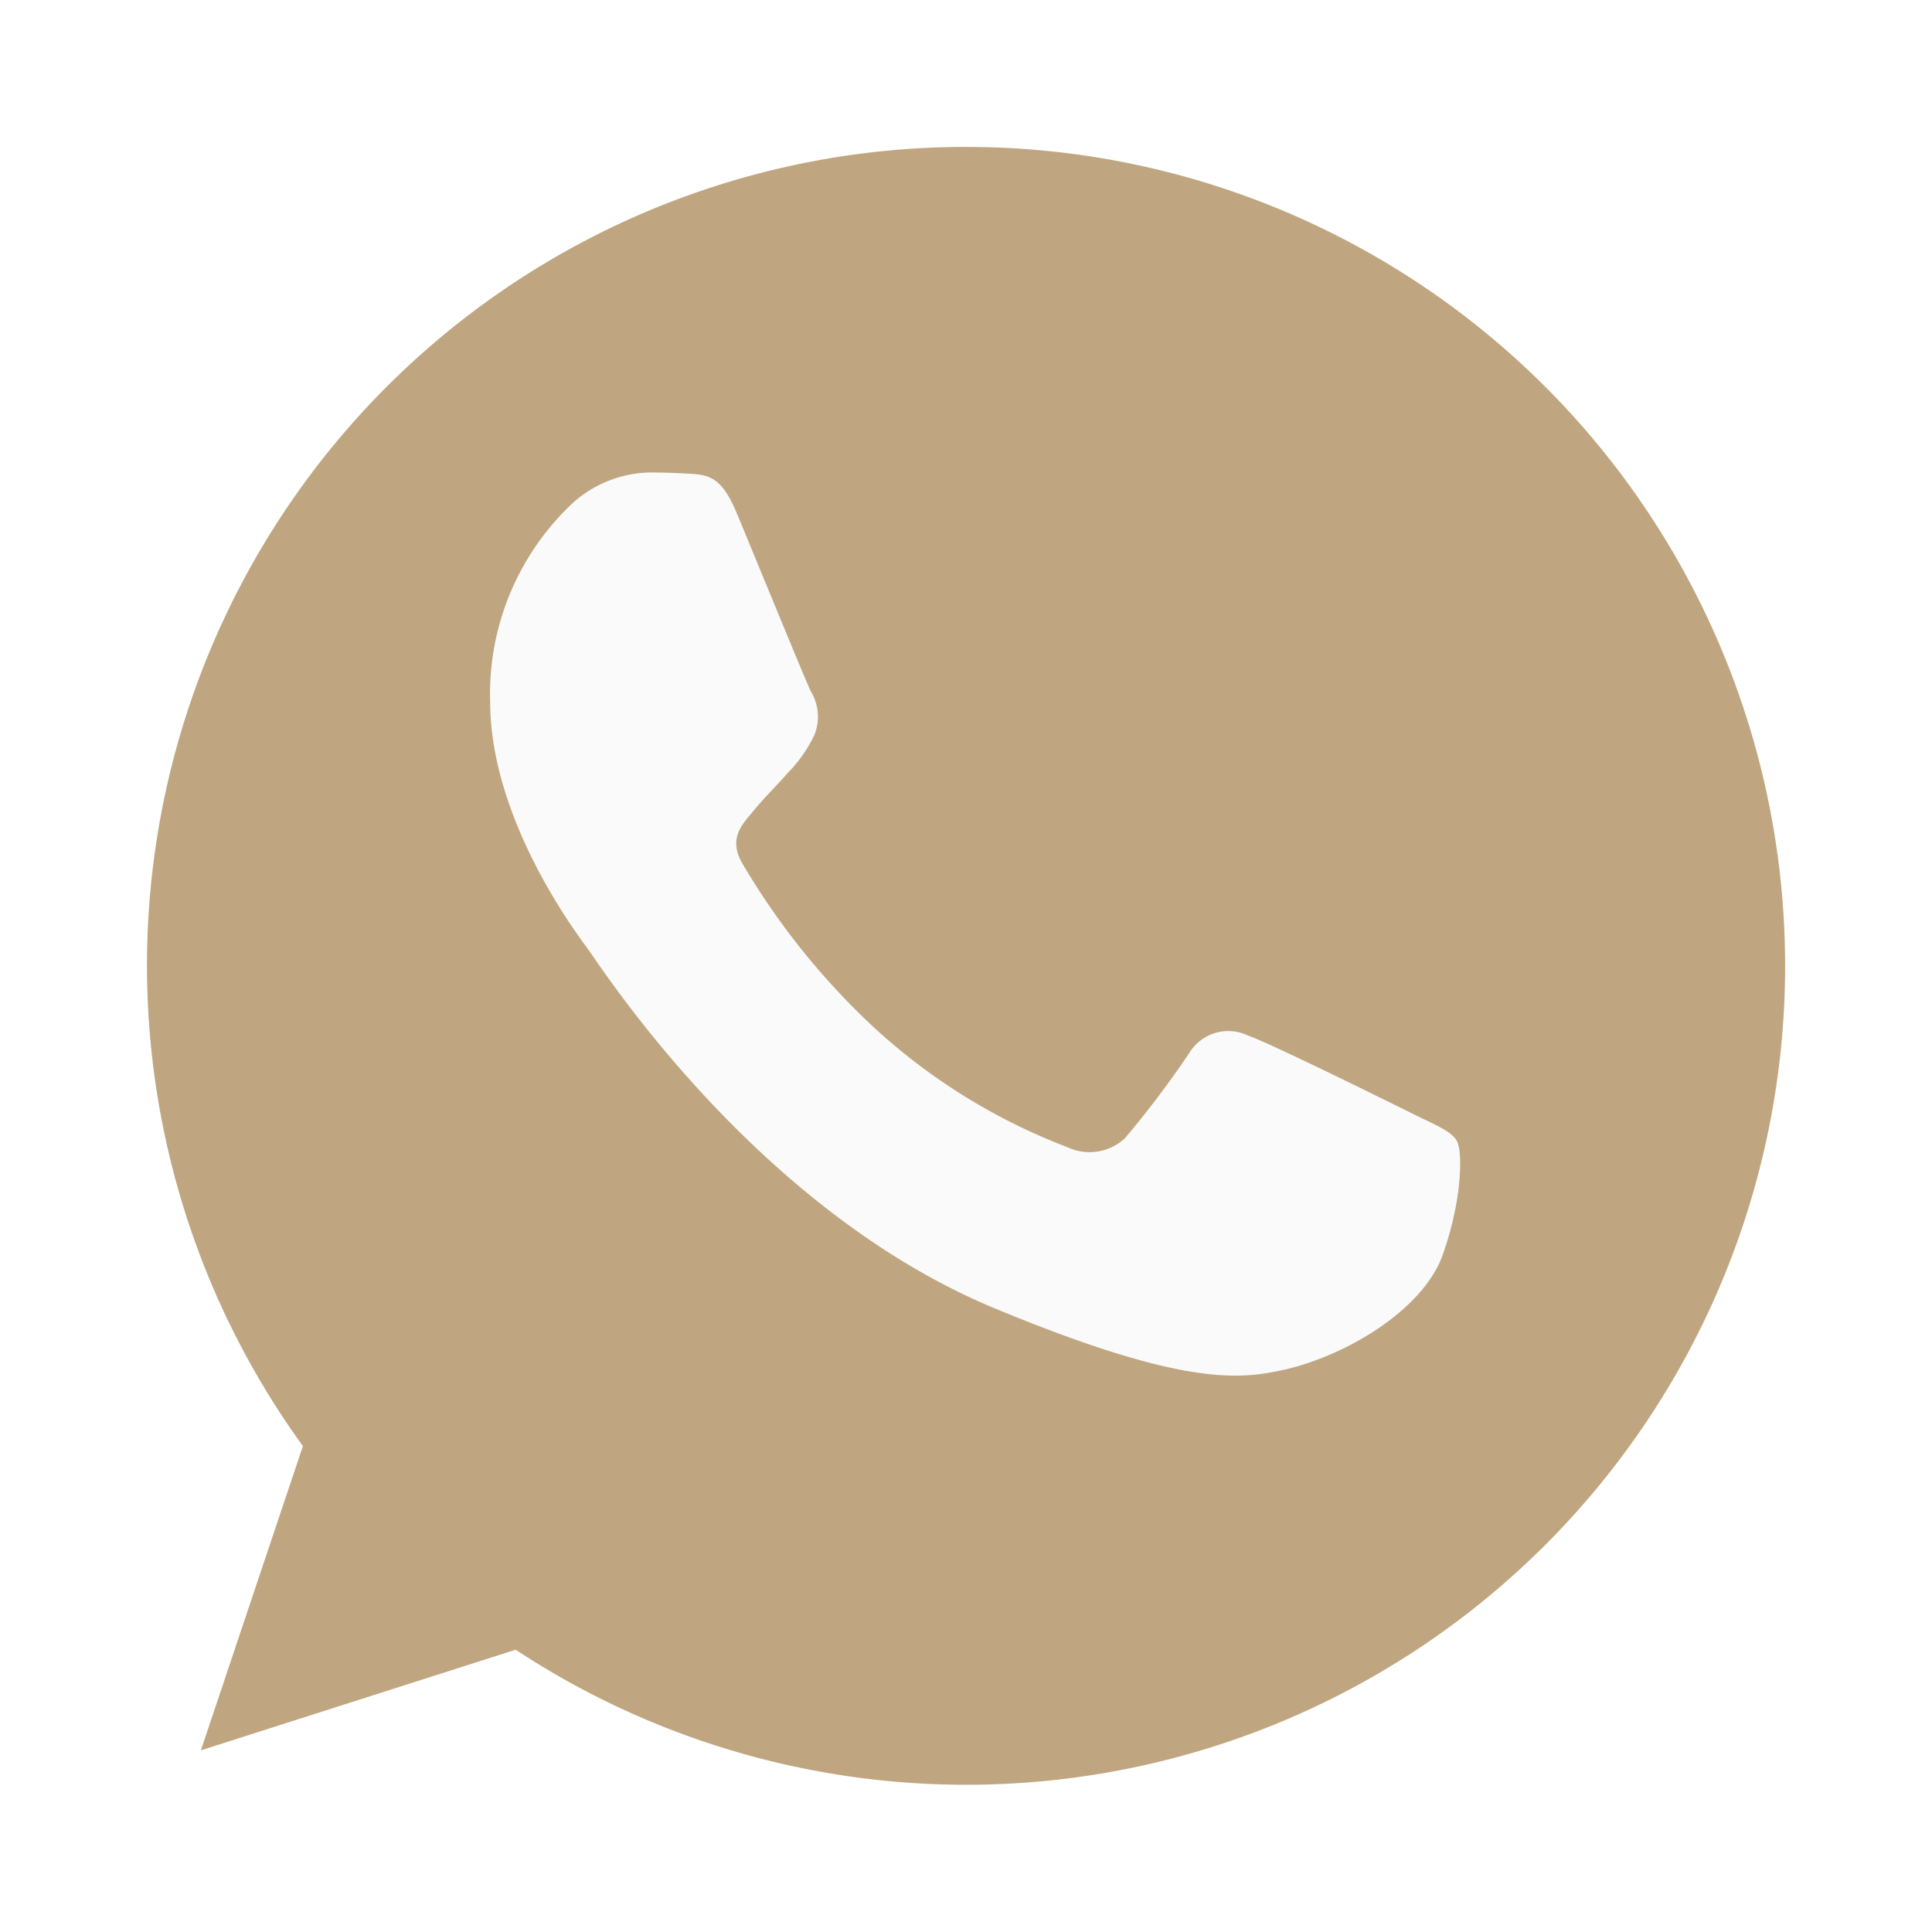
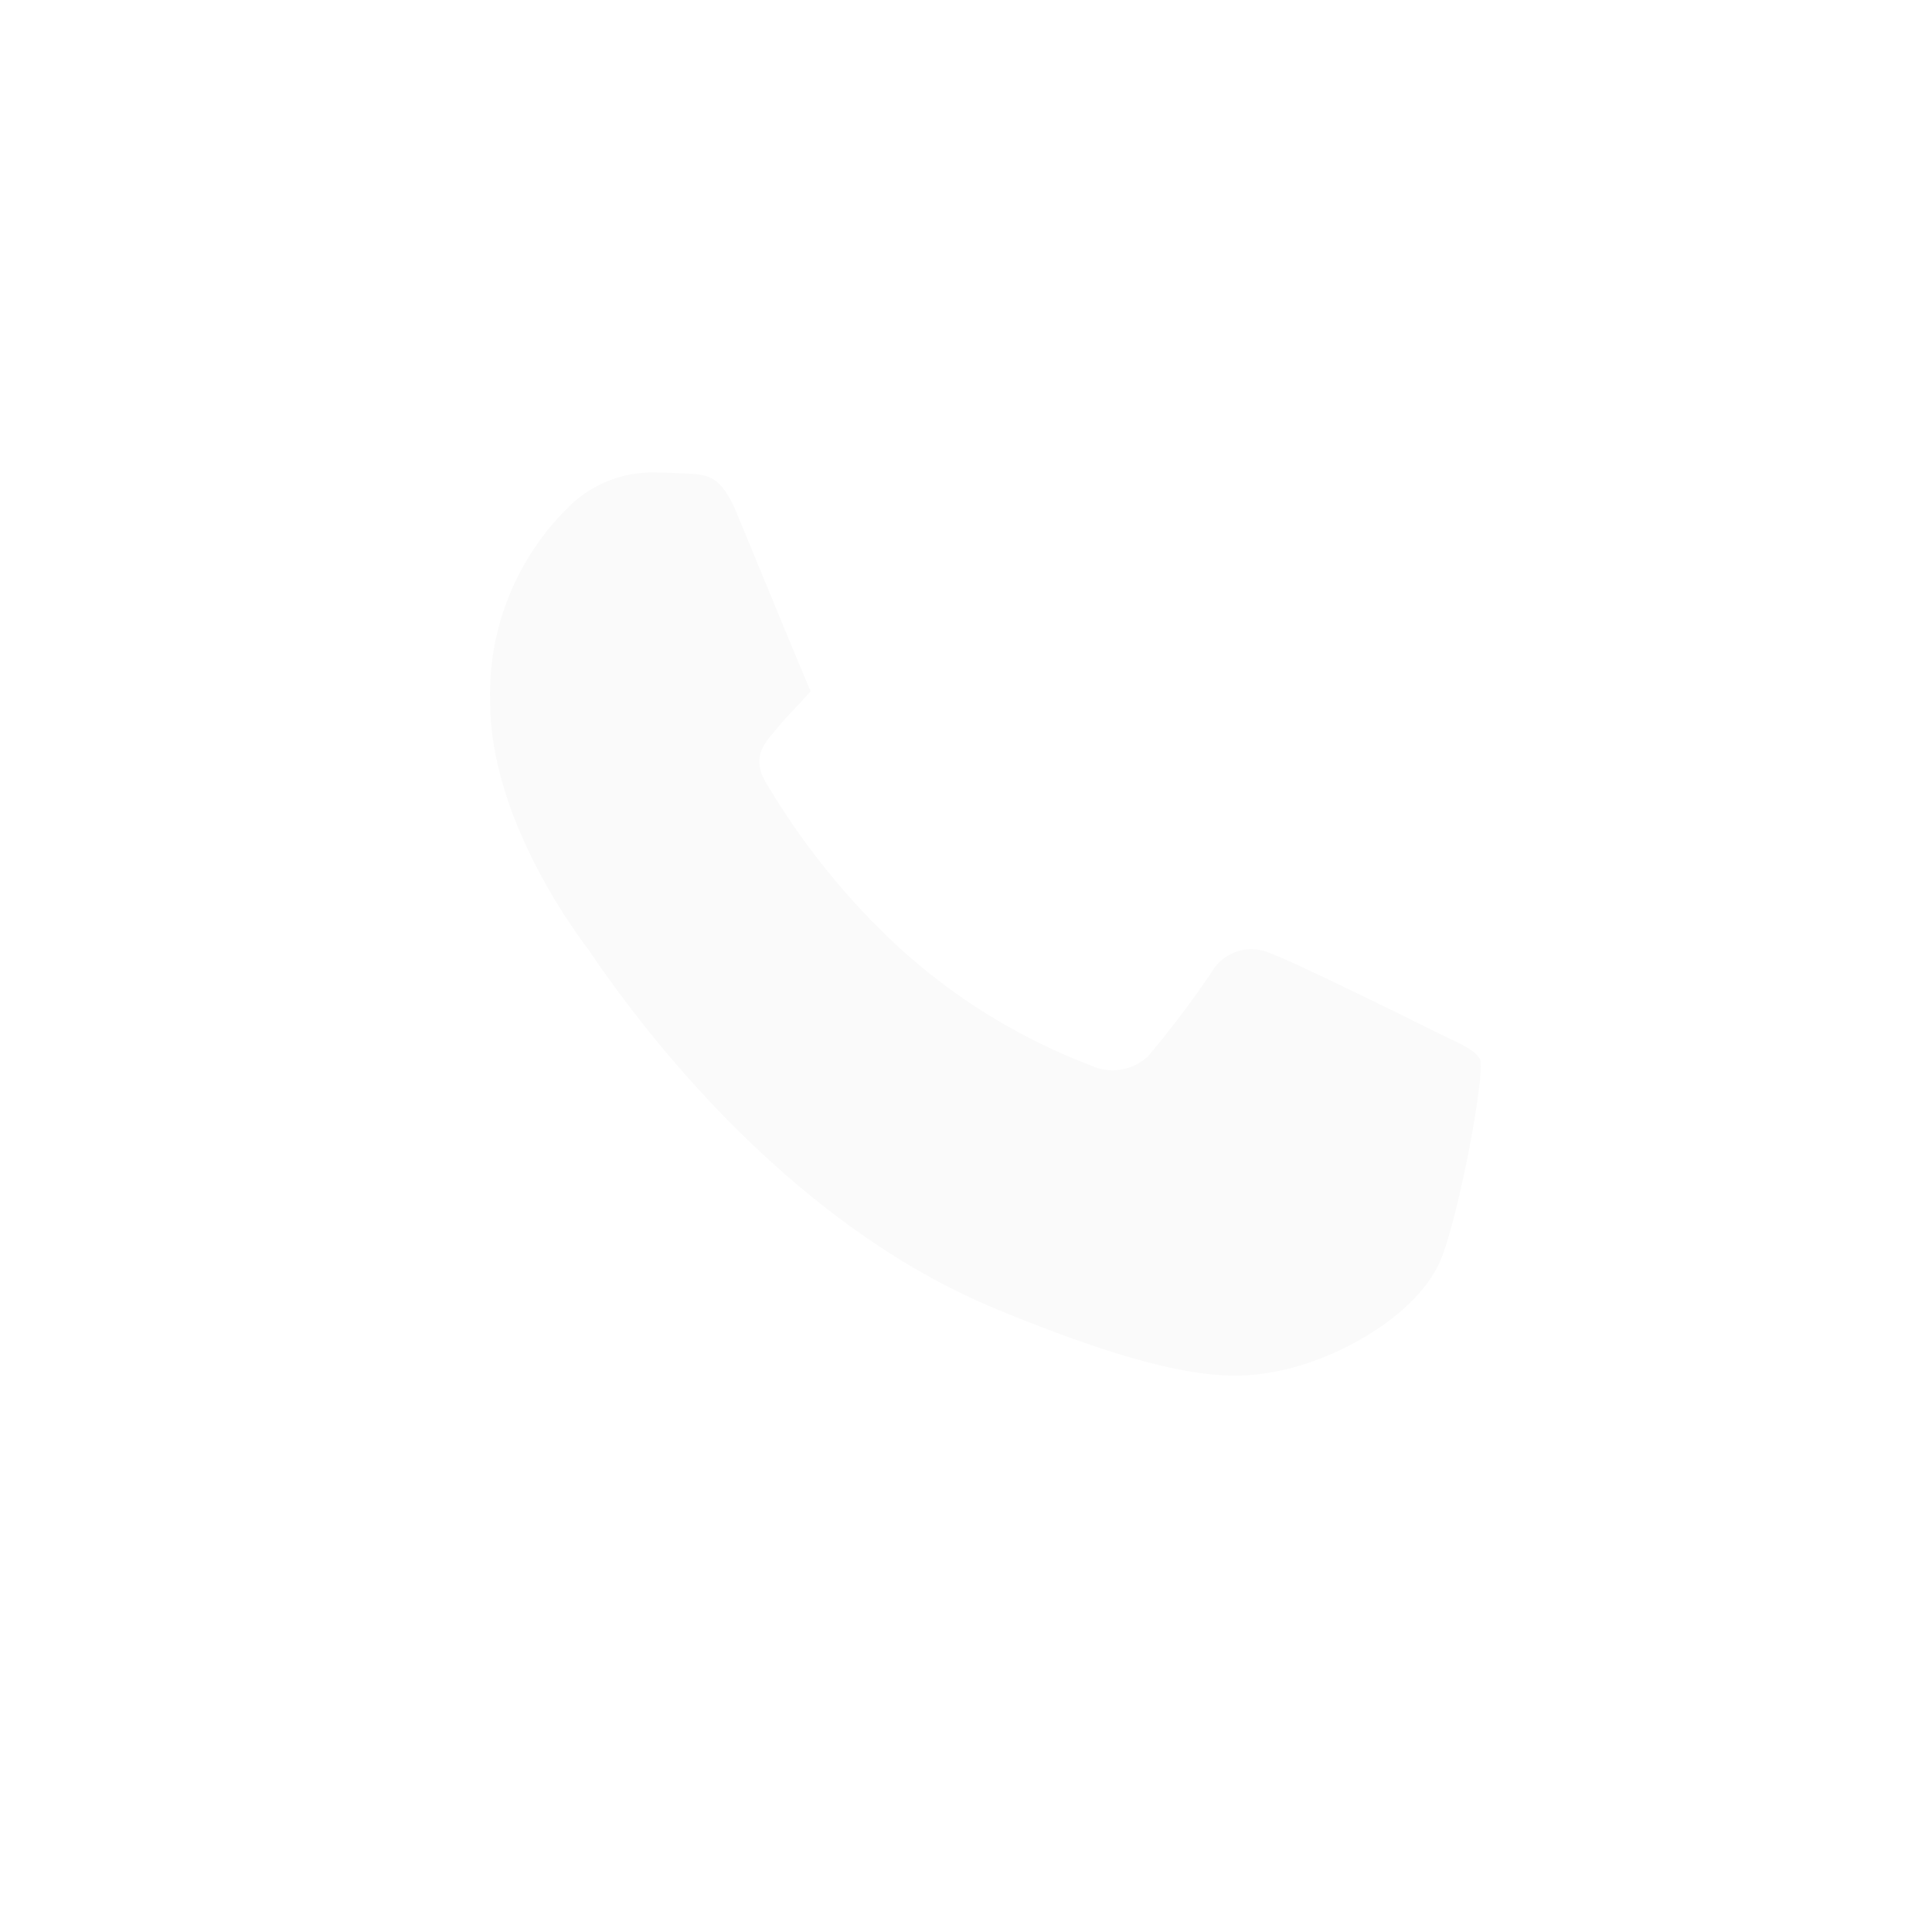
<svg xmlns="http://www.w3.org/2000/svg" width="118.344" height="118.344" viewBox="0 0 118.344 118.344">
  <defs>
    <filter id="Path_579" x="0" y="0" width="118.344" height="118.344" filterUnits="userSpaceOnUse">
      <feOffset dy="3" input="SourceAlpha" />
      <feGaussianBlur stdDeviation="3" result="blur" />
      <feFlood flood-opacity="0.161" />
      <feComposite operator="in" in2="blur" />
      <feComposite in="SourceGraphic" />
    </filter>
  </defs>
  <g id="Group_383" data-name="Group 383" transform="translate(797.313 -4038)">
    <g transform="matrix(1, 0, 0, 1, -797.31, 4038)" filter="url(#Path_579)">
-       <path id="Path_579-2" data-name="Path 579" d="M50.184,0h-.025A50.141,50.141,0,0,0,9.552,79.579L3.3,98.218l19.285-6.165A50.163,50.163,0,1,0,50.184,0Z" transform="translate(9 6)" fill="#bfa680" />
-     </g>
-     <path id="Path_580" data-name="Path 580" d="M61.708,51.561c-1.21,3.418-6.014,6.253-9.846,7.08-2.621.558-6.046,1-17.573-3.775C19.545,48.757,10.05,33.775,9.31,32.8,8.6,31.83,3.352,24.869,3.352,17.669A16.017,16.017,0,0,1,8.482,5.459a7.289,7.289,0,0,1,5.13-1.8c.621,0,1.179.031,1.681.056,1.474.063,2.214.151,3.186,2.477,1.21,2.916,4.158,10.116,4.509,10.856a2.986,2.986,0,0,1,.213,2.716,8.67,8.67,0,0,1-1.624,2.3c-.74.853-1.442,1.505-2.182,2.421-.677.8-1.442,1.649-.59,3.123a44.532,44.532,0,0,0,8.14,10.116,36.886,36.886,0,0,0,11.765,7.256,3.172,3.172,0,0,0,3.537-.558,60.7,60.7,0,0,0,3.92-5.193,2.8,2.8,0,0,1,3.6-1.091c1.355.47,8.523,4.014,10,4.748s2.446,1.091,2.8,1.712S62.918,48.136,61.708,51.561Z" transform="translate(-770.642 4063.289)" fill="#fafafa" />
+       </g>
+     <path id="Path_580" data-name="Path 580" d="M61.708,51.561c-1.21,3.418-6.014,6.253-9.846,7.08-2.621.558-6.046,1-17.573-3.775C19.545,48.757,10.05,33.775,9.31,32.8,8.6,31.83,3.352,24.869,3.352,17.669A16.017,16.017,0,0,1,8.482,5.459a7.289,7.289,0,0,1,5.13-1.8c.621,0,1.179.031,1.681.056,1.474.063,2.214.151,3.186,2.477,1.21,2.916,4.158,10.116,4.509,10.856c-.74.853-1.442,1.505-2.182,2.421-.677.8-1.442,1.649-.59,3.123a44.532,44.532,0,0,0,8.14,10.116,36.886,36.886,0,0,0,11.765,7.256,3.172,3.172,0,0,0,3.537-.558,60.7,60.7,0,0,0,3.92-5.193,2.8,2.8,0,0,1,3.6-1.091c1.355.47,8.523,4.014,10,4.748s2.446,1.091,2.8,1.712S62.918,48.136,61.708,51.561Z" transform="translate(-770.642 4063.289)" fill="#fafafa" />
  </g>
</svg>